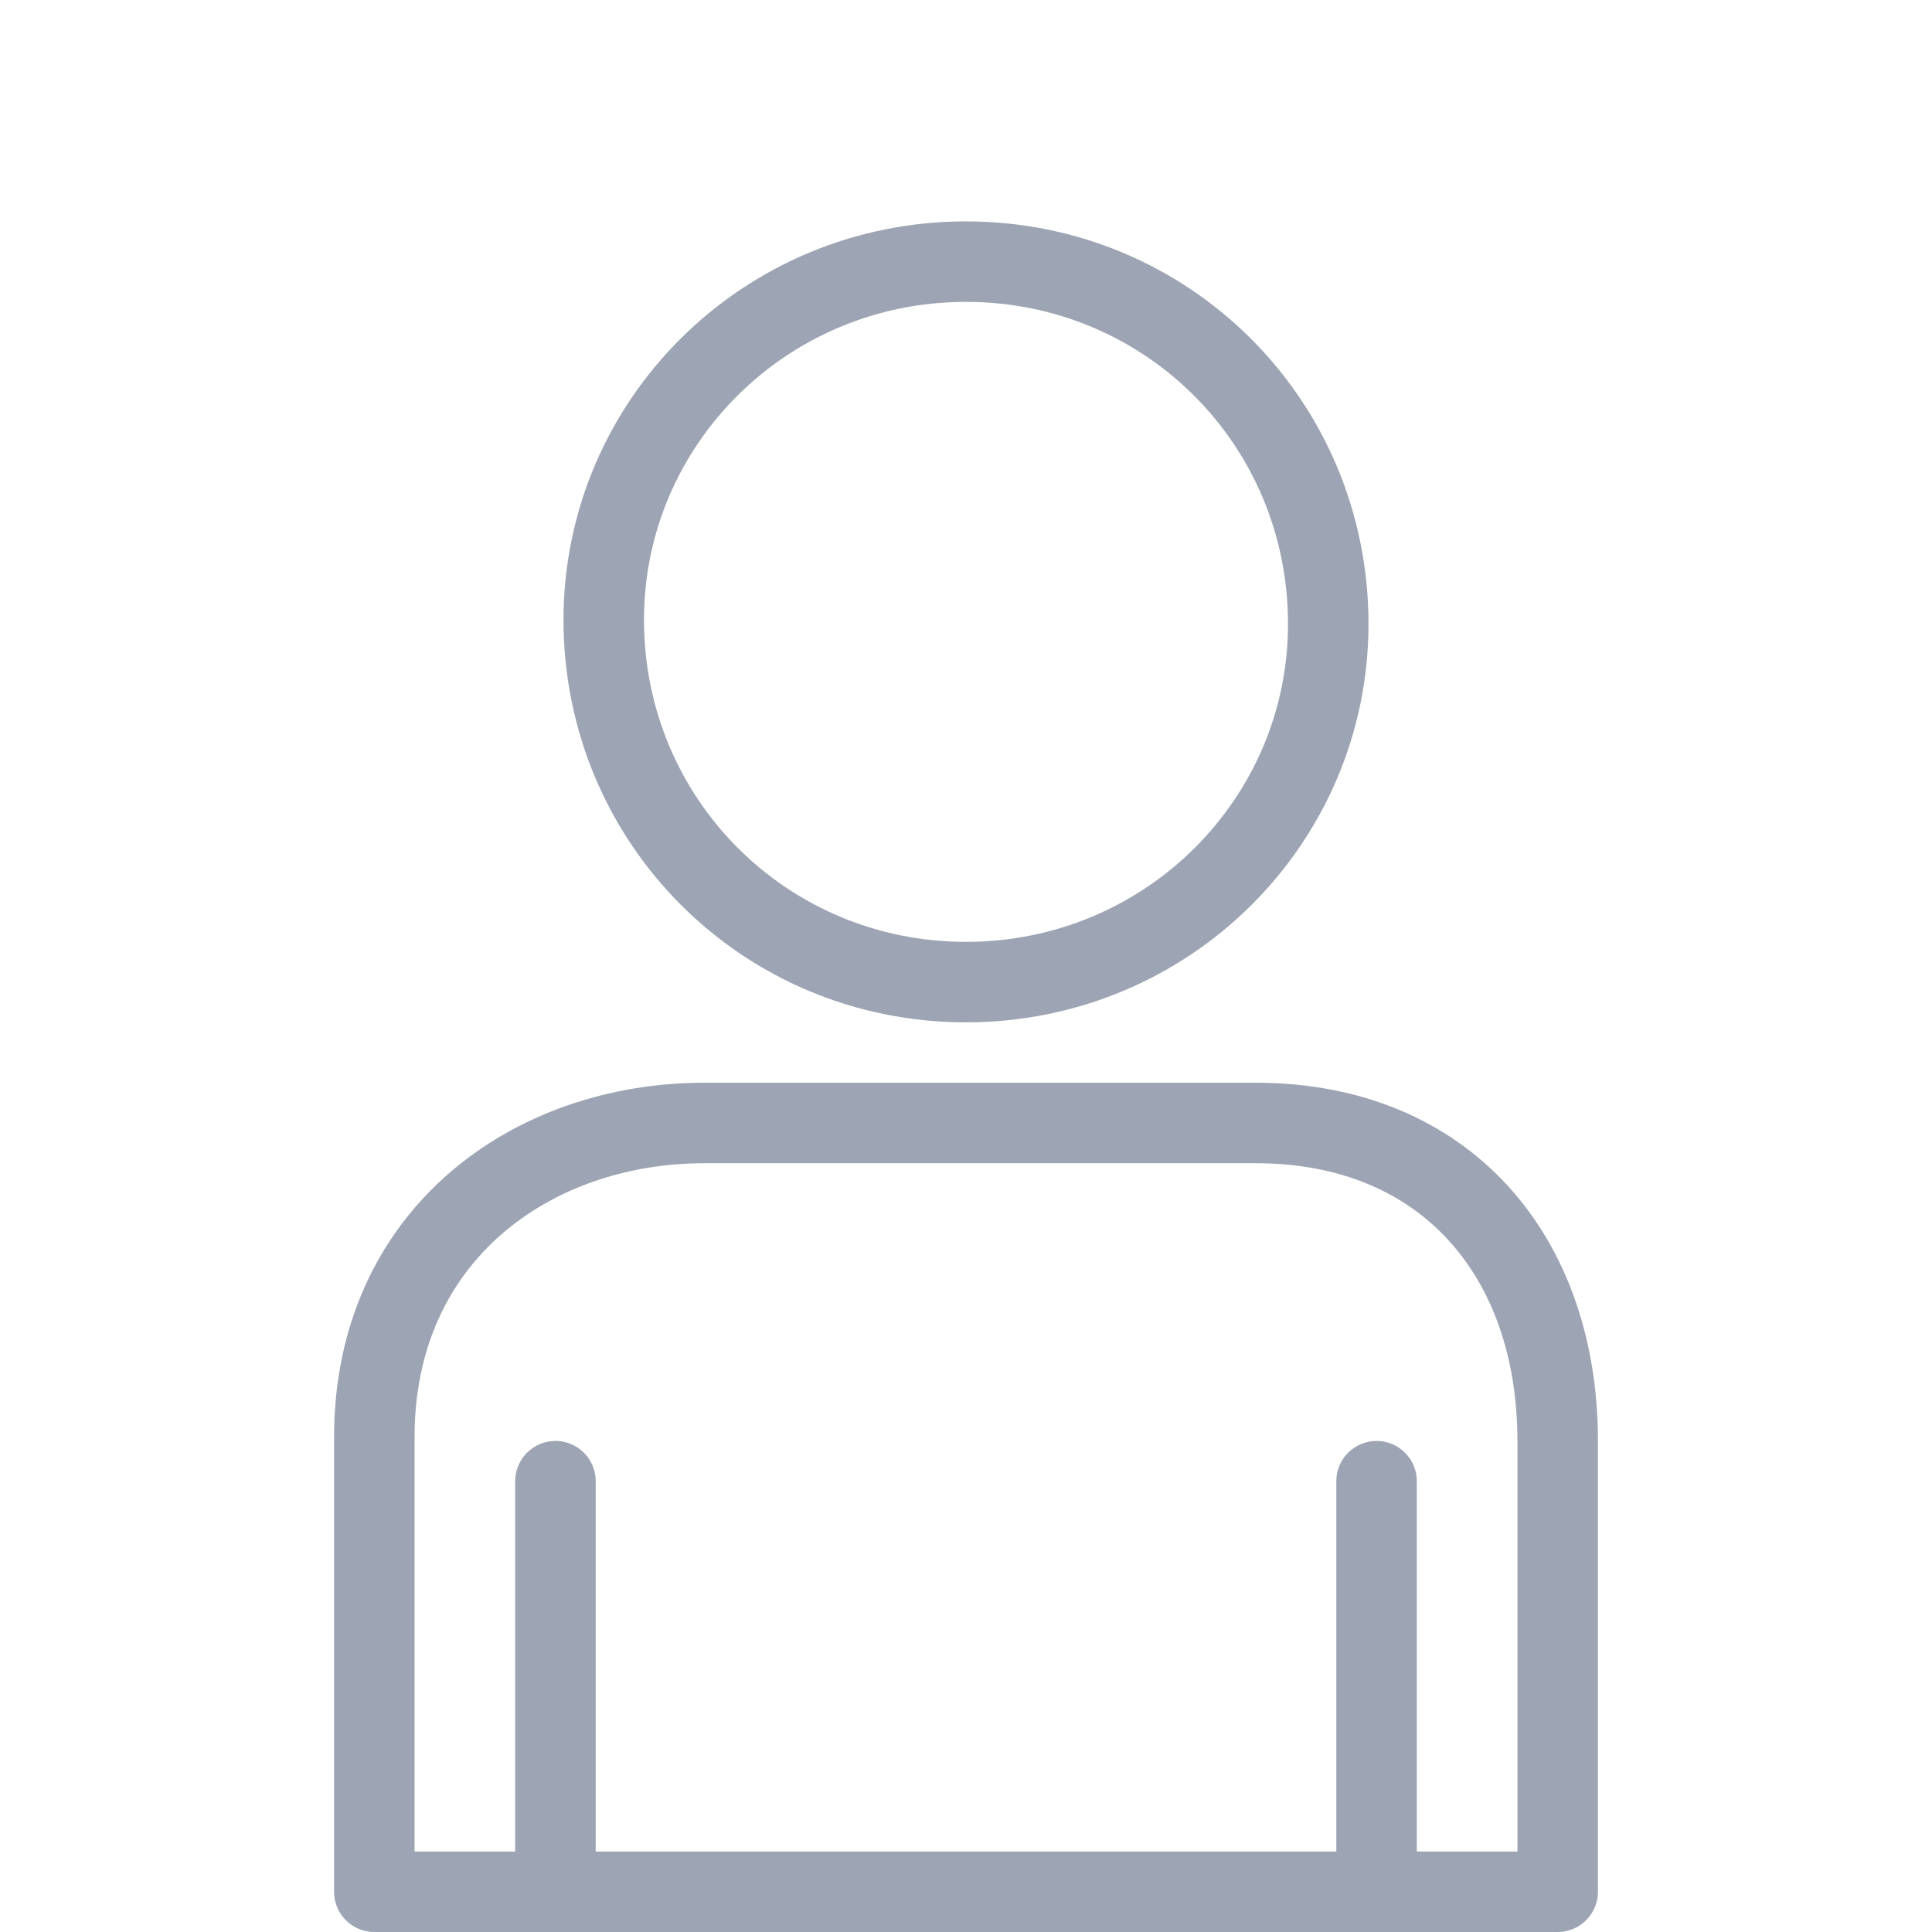
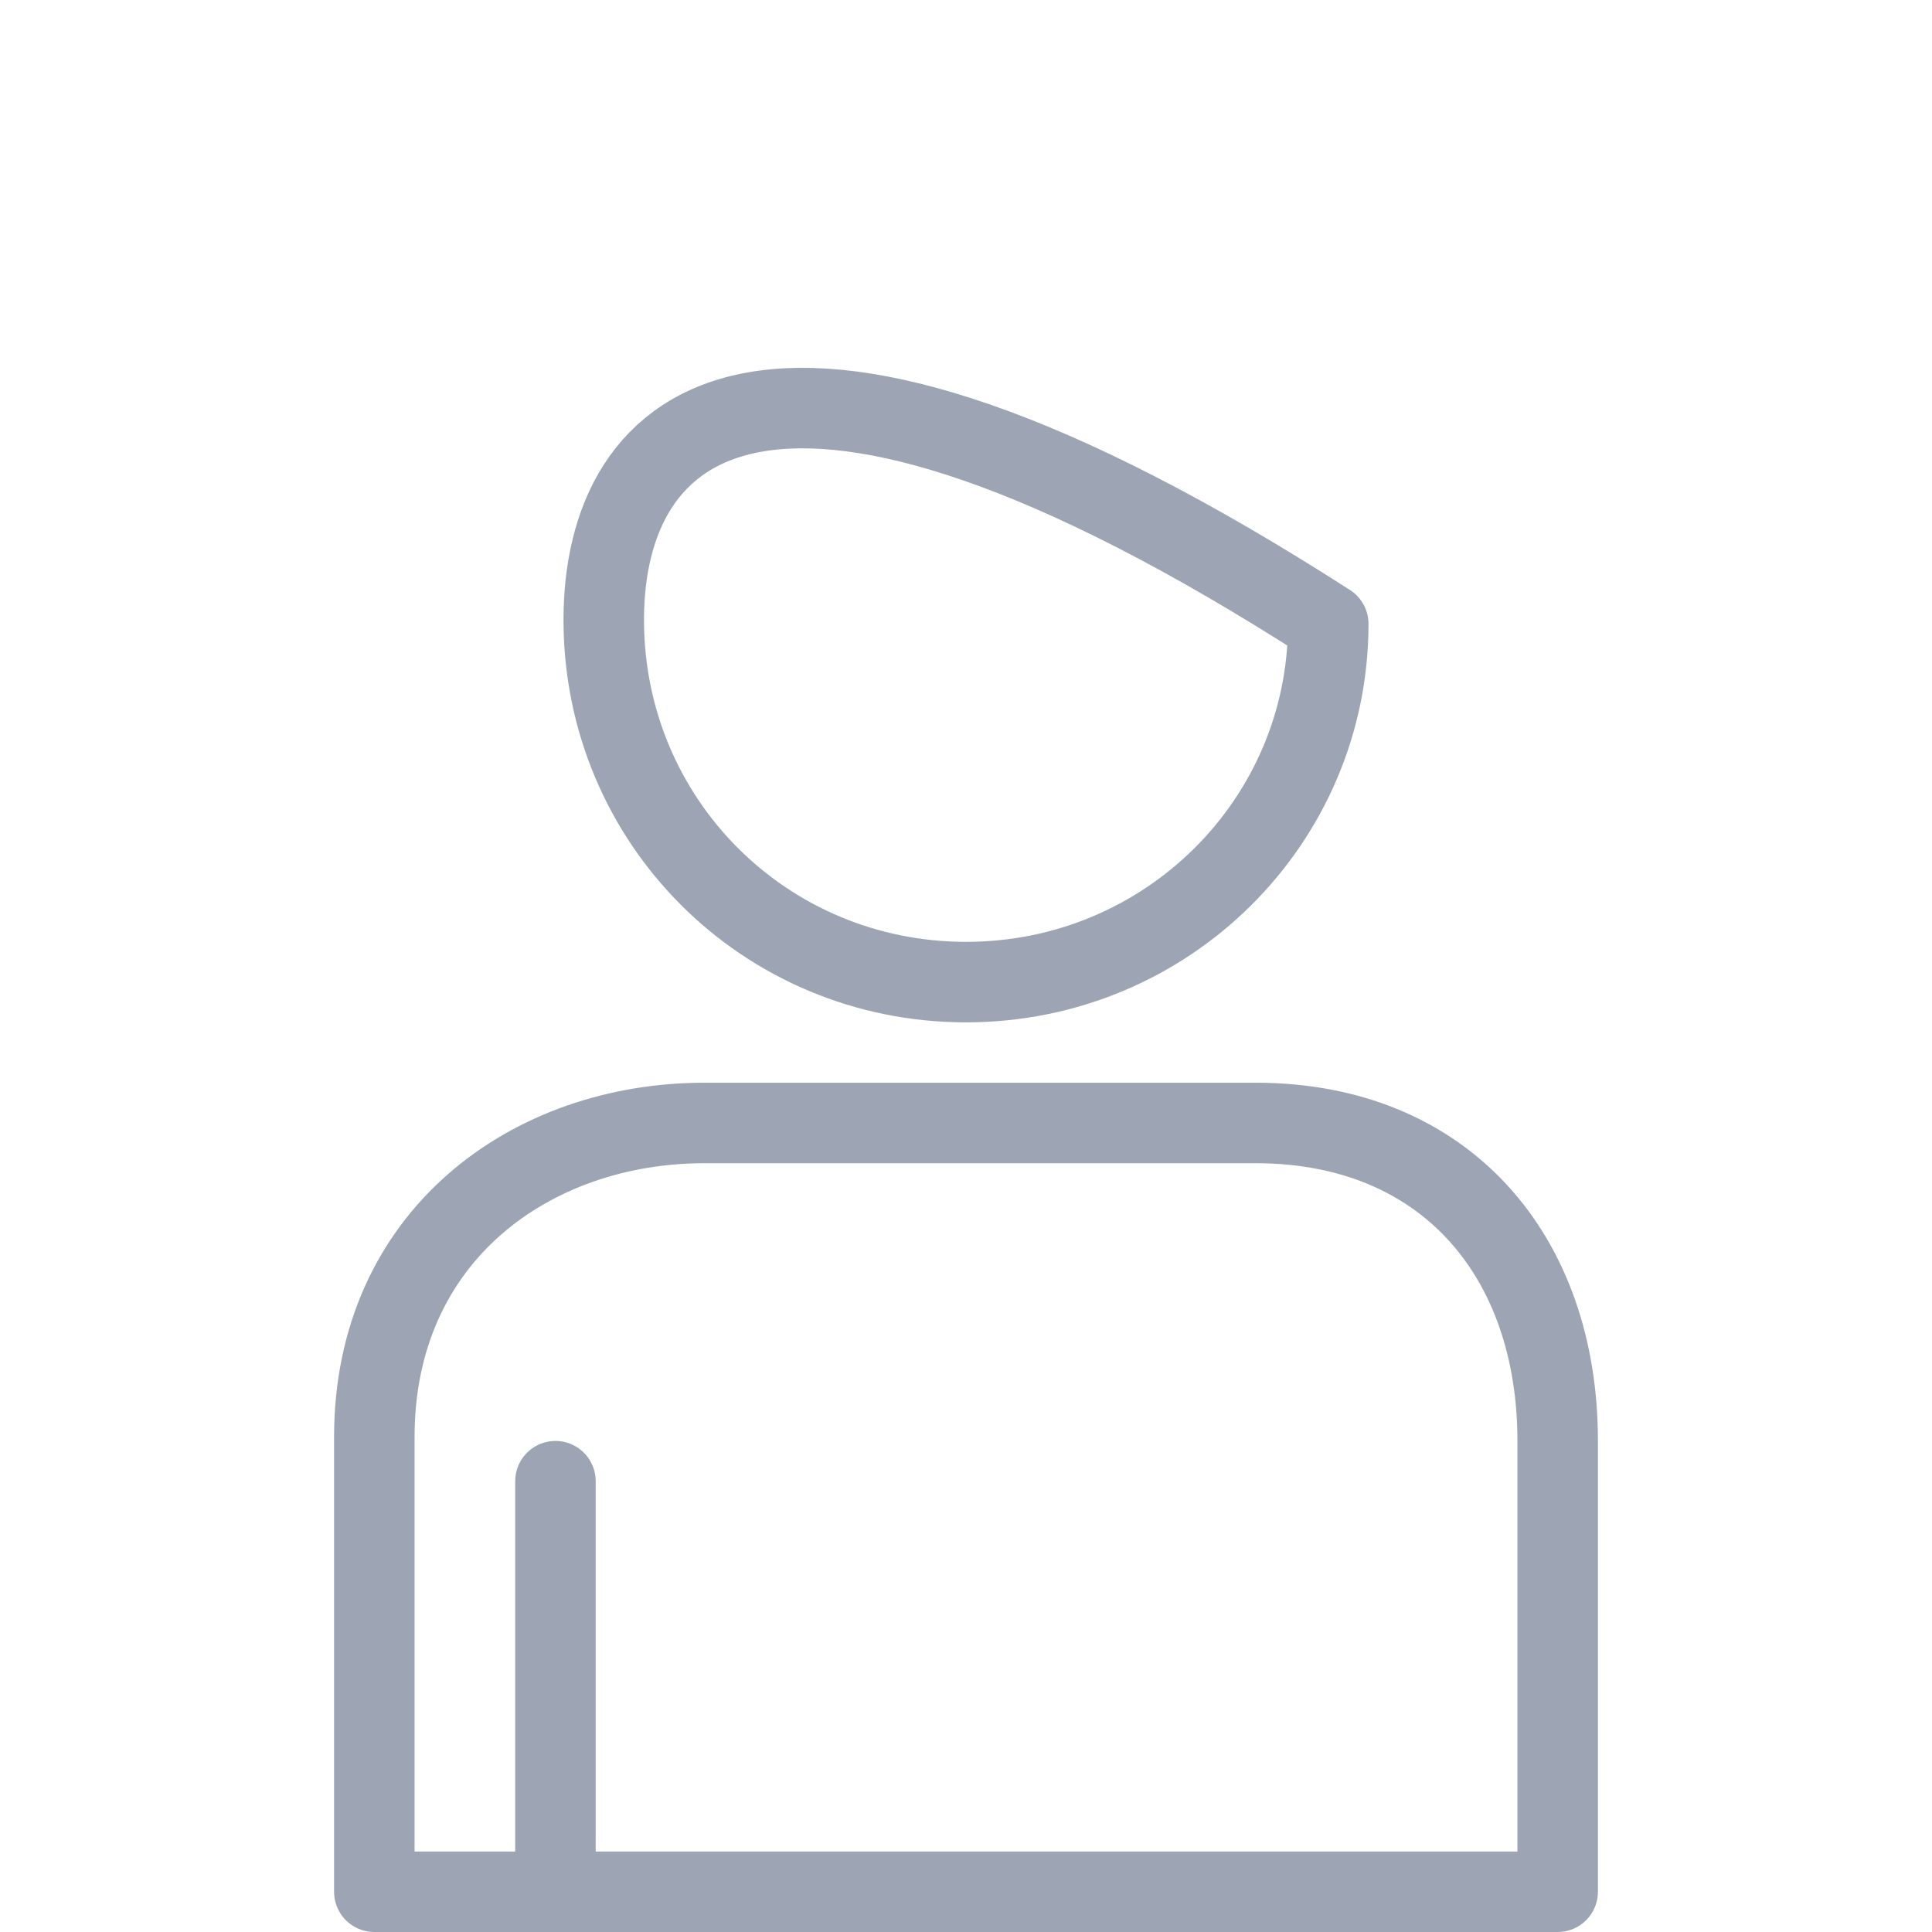
<svg xmlns="http://www.w3.org/2000/svg" width="48" height="48" viewBox="0 0 48 48" fill="none">
-   <path d="M33 15.5C33 10.5 29 6.5 24 6.5C19 6.5 15 10.5 15 15.4C15 20.4 19 24.4 24 24.4C29 24.4 33 20.4 33 15.5Z" stroke="#9DA5B4" stroke-width="2" stroke-linecap="round" stroke-linejoin="round" />
+   <path d="M33 15.5C19 6.5 15 10.5 15 15.4C15 20.4 19 24.4 24 24.4C29 24.4 33 20.4 33 15.5Z" stroke="#9DA5B4" stroke-width="2" stroke-linecap="round" stroke-linejoin="round" />
  <path d="M38.7 47V35.8C38.7 31.2 35.9 27.9 31.2 27.9H17.5C13.2 27.9 9.3 30.7 9.3 35.7V47H38.6H38.7Z" stroke="#9DA5B4" stroke-width="2" stroke-linecap="round" stroke-linejoin="round" />
-   <path d="M34.2 47V36.8" stroke="#9DA5B4" stroke-width="2" stroke-linecap="round" stroke-linejoin="round" />
  <path d="M13.8 36.8V47" stroke="#9DA5B4" stroke-width="2" stroke-linecap="round" stroke-linejoin="round" />
</svg>